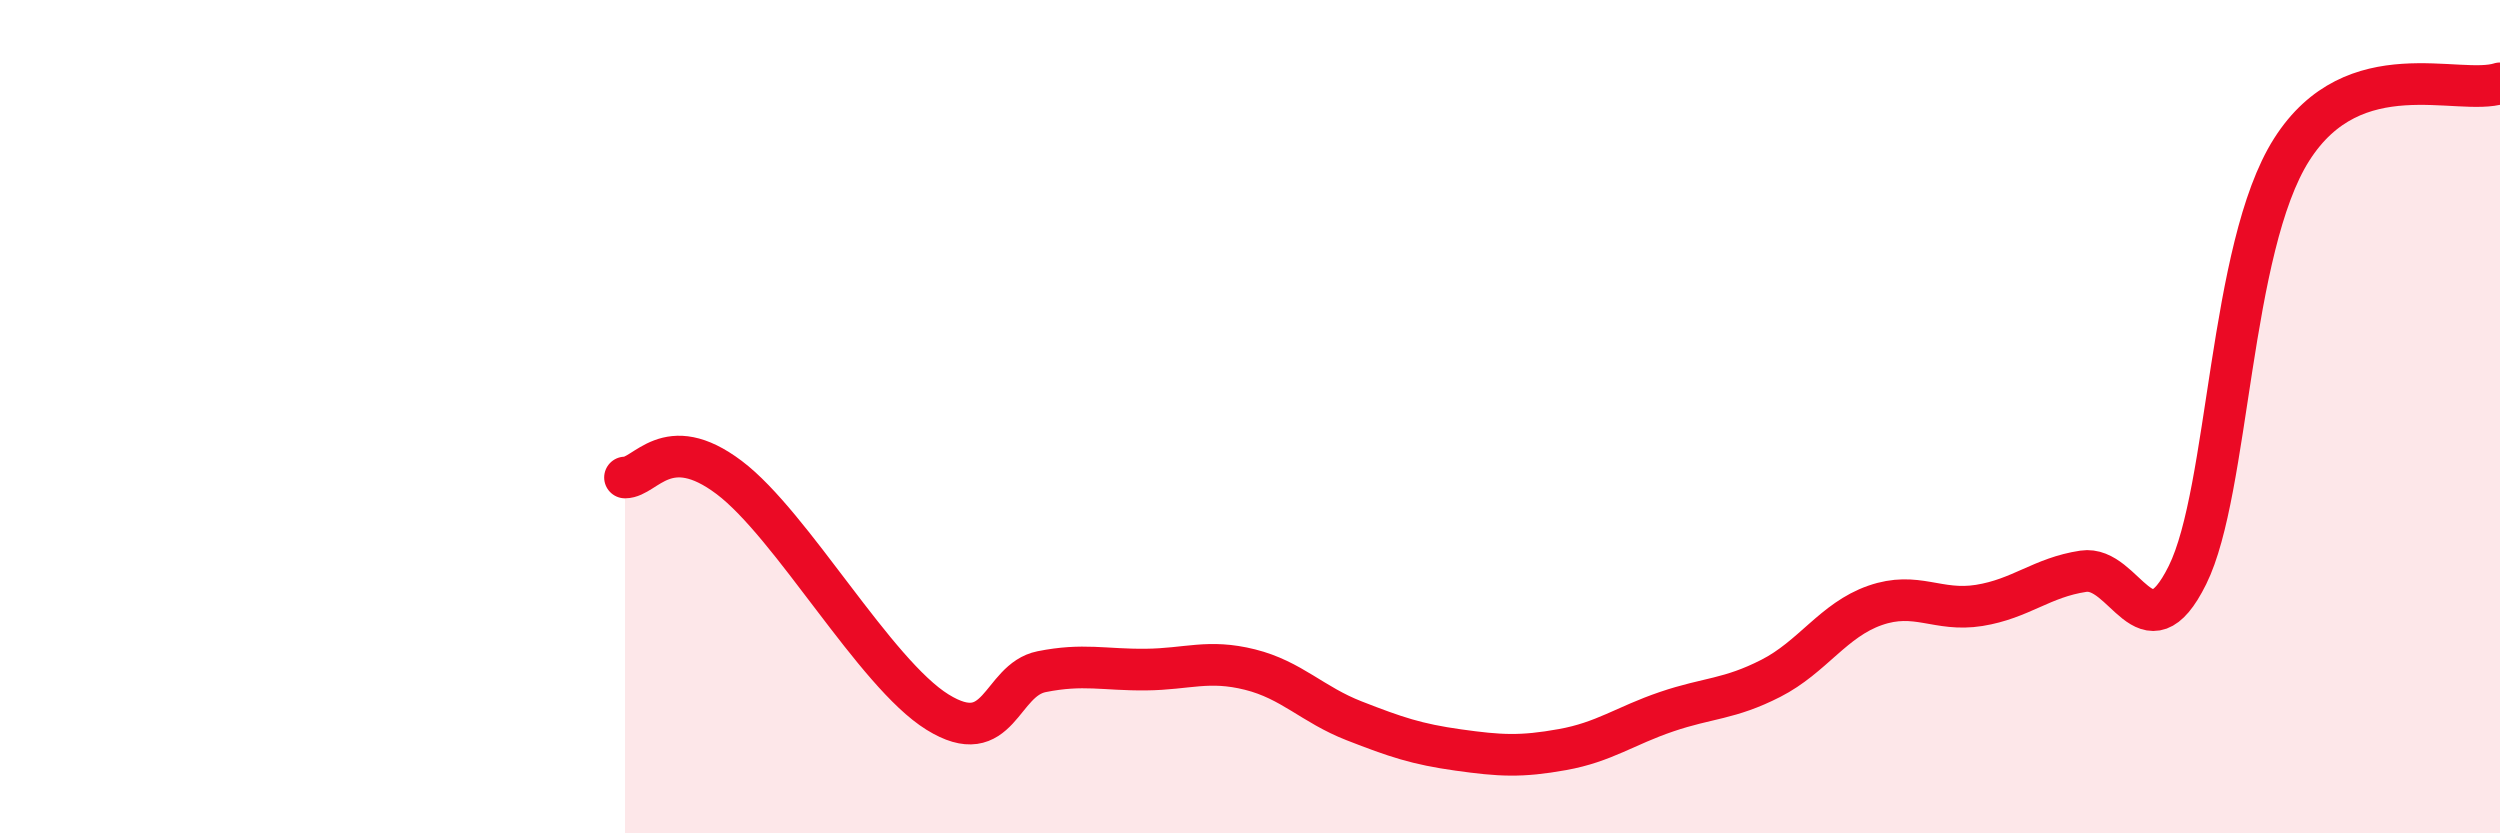
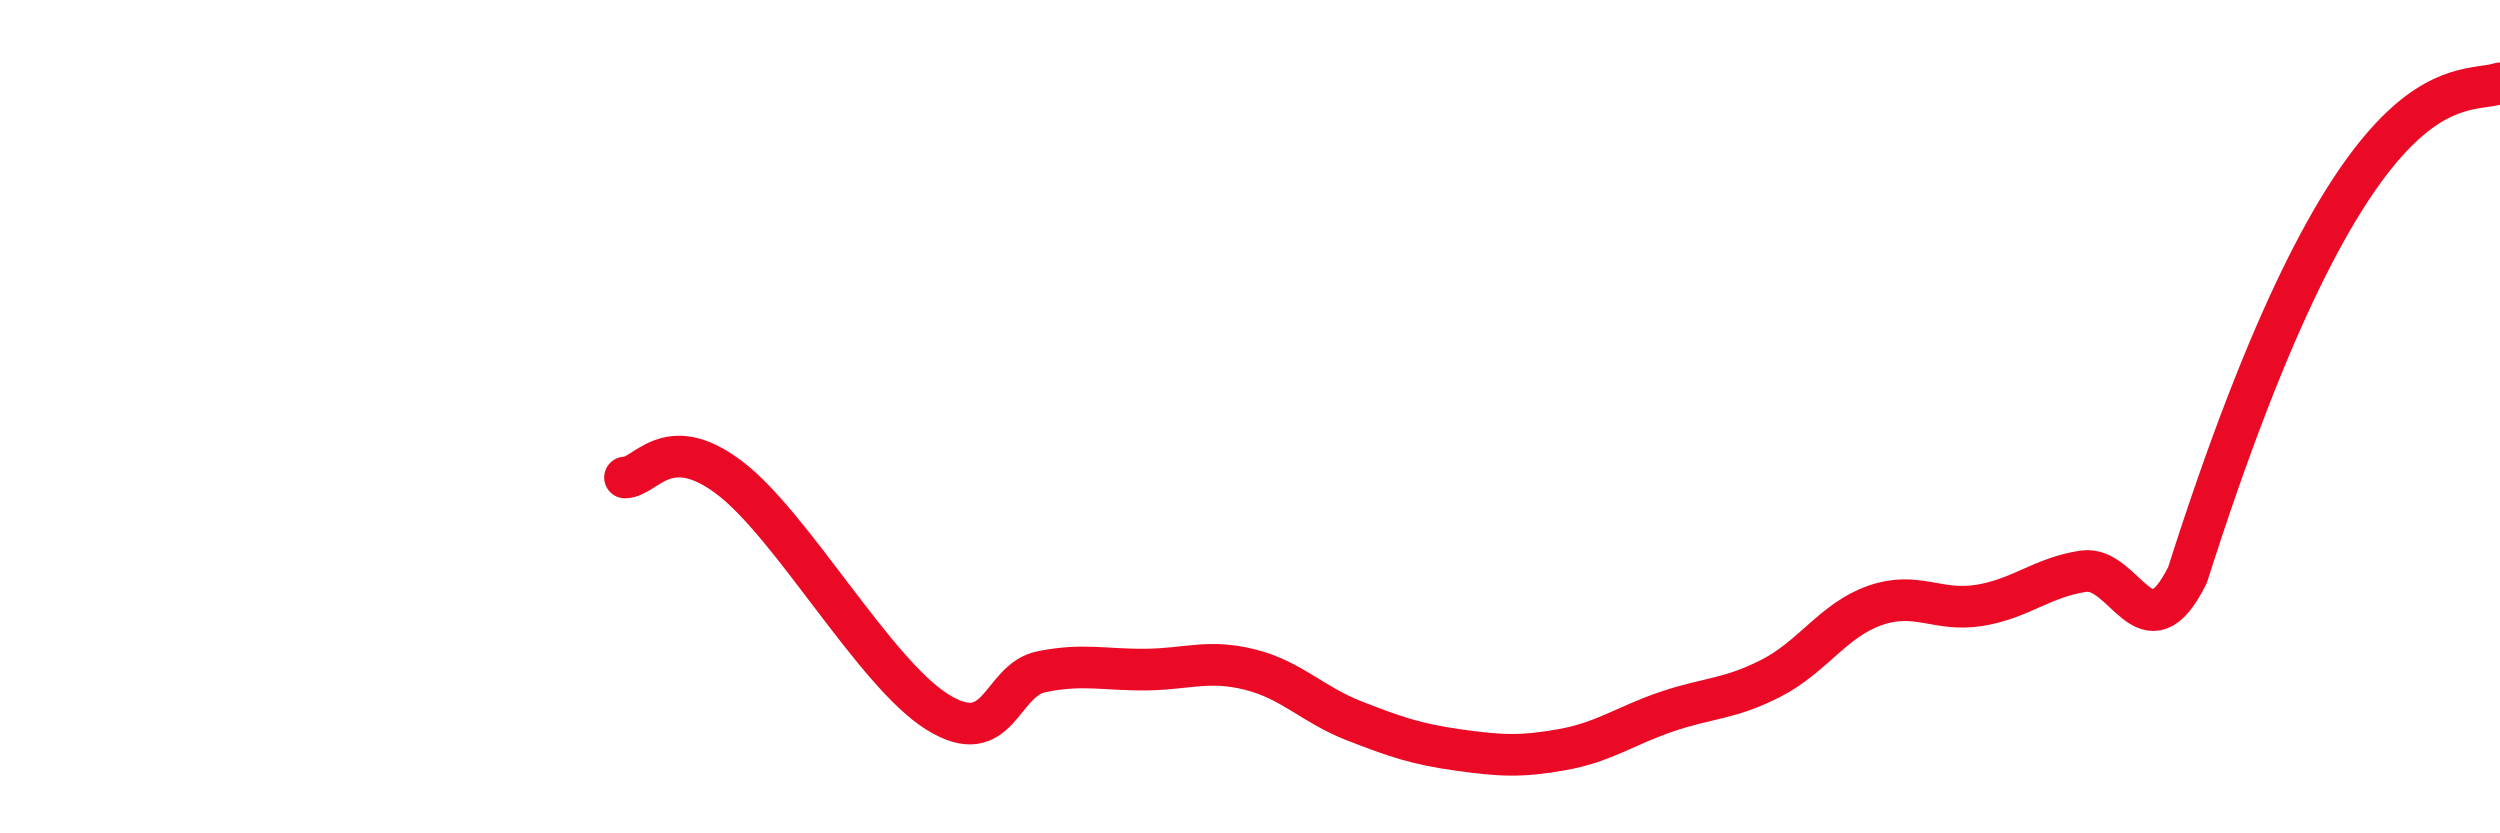
<svg xmlns="http://www.w3.org/2000/svg" width="60" height="20" viewBox="0 0 60 20">
-   <path d="M 15,11.46 C 15.5,11.46 16,10.33 17.5,11.46 C 19,12.59 21,16.16 22.5,17.09 C 24,18.02 24,16.32 25,16.12 C 26,15.92 26.5,16.08 27.5,16.07 C 28.5,16.06 29,15.82 30,16.07 C 31,16.32 31.5,16.91 32.5,17.3 C 33.5,17.69 34,17.86 35,18 C 36,18.14 36.5,18.17 37.5,17.99 C 38.5,17.81 39,17.42 40,17.08 C 41,16.74 41.5,16.79 42.5,16.28 C 43.5,15.77 44,14.88 45,14.53 C 46,14.18 46.5,14.69 47.5,14.53 C 48.5,14.37 49,13.86 50,13.71 C 51,13.56 51.5,15.82 52.5,13.8 C 53.5,11.78 53.5,5.95 55,3.59 C 56.5,1.23 59,2.32 60,2L60 20L15 20Z" fill="#EB0A25" opacity="0.1" stroke-linecap="round" stroke-linejoin="round" />
-   <path d="M 15,11.46 C 15.5,11.46 16,10.33 17.5,11.46 C 19,12.59 21,16.16 22.5,17.09 C 24,18.02 24,16.32 25,16.12 C 26,15.92 26.5,16.08 27.5,16.07 C 28.5,16.06 29,15.82 30,16.07 C 31,16.32 31.5,16.91 32.5,17.3 C 33.5,17.69 34,17.86 35,18 C 36,18.14 36.5,18.17 37.5,17.99 C 38.5,17.81 39,17.42 40,17.08 C 41,16.74 41.5,16.79 42.5,16.28 C 43.5,15.77 44,14.88 45,14.53 C 46,14.18 46.5,14.69 47.5,14.53 C 48.5,14.37 49,13.86 50,13.71 C 51,13.56 51.5,15.82 52.5,13.8 C 53.5,11.78 53.5,5.95 55,3.59 C 56.5,1.23 59,2.32 60,2" stroke="#EB0A25" stroke-width="1" fill="none" stroke-linecap="round" stroke-linejoin="round" />
+   <path d="M 15,11.46 C 15.5,11.46 16,10.33 17.5,11.46 C 19,12.59 21,16.16 22.5,17.09 C 24,18.02 24,16.32 25,16.12 C 26,15.92 26.5,16.08 27.5,16.07 C 28.5,16.06 29,15.82 30,16.07 C 31,16.32 31.5,16.91 32.5,17.3 C 33.5,17.69 34,17.86 35,18 C 36,18.14 36.5,18.17 37.5,17.99 C 38.5,17.81 39,17.42 40,17.08 C 41,16.74 41.5,16.79 42.5,16.28 C 43.5,15.77 44,14.88 45,14.53 C 46,14.18 46.5,14.69 47.5,14.53 C 48.5,14.37 49,13.86 50,13.71 C 51,13.56 51.5,15.82 52.5,13.8 C 56.5,1.23 59,2.32 60,2" stroke="#EB0A25" stroke-width="1" fill="none" stroke-linecap="round" stroke-linejoin="round" />
</svg>